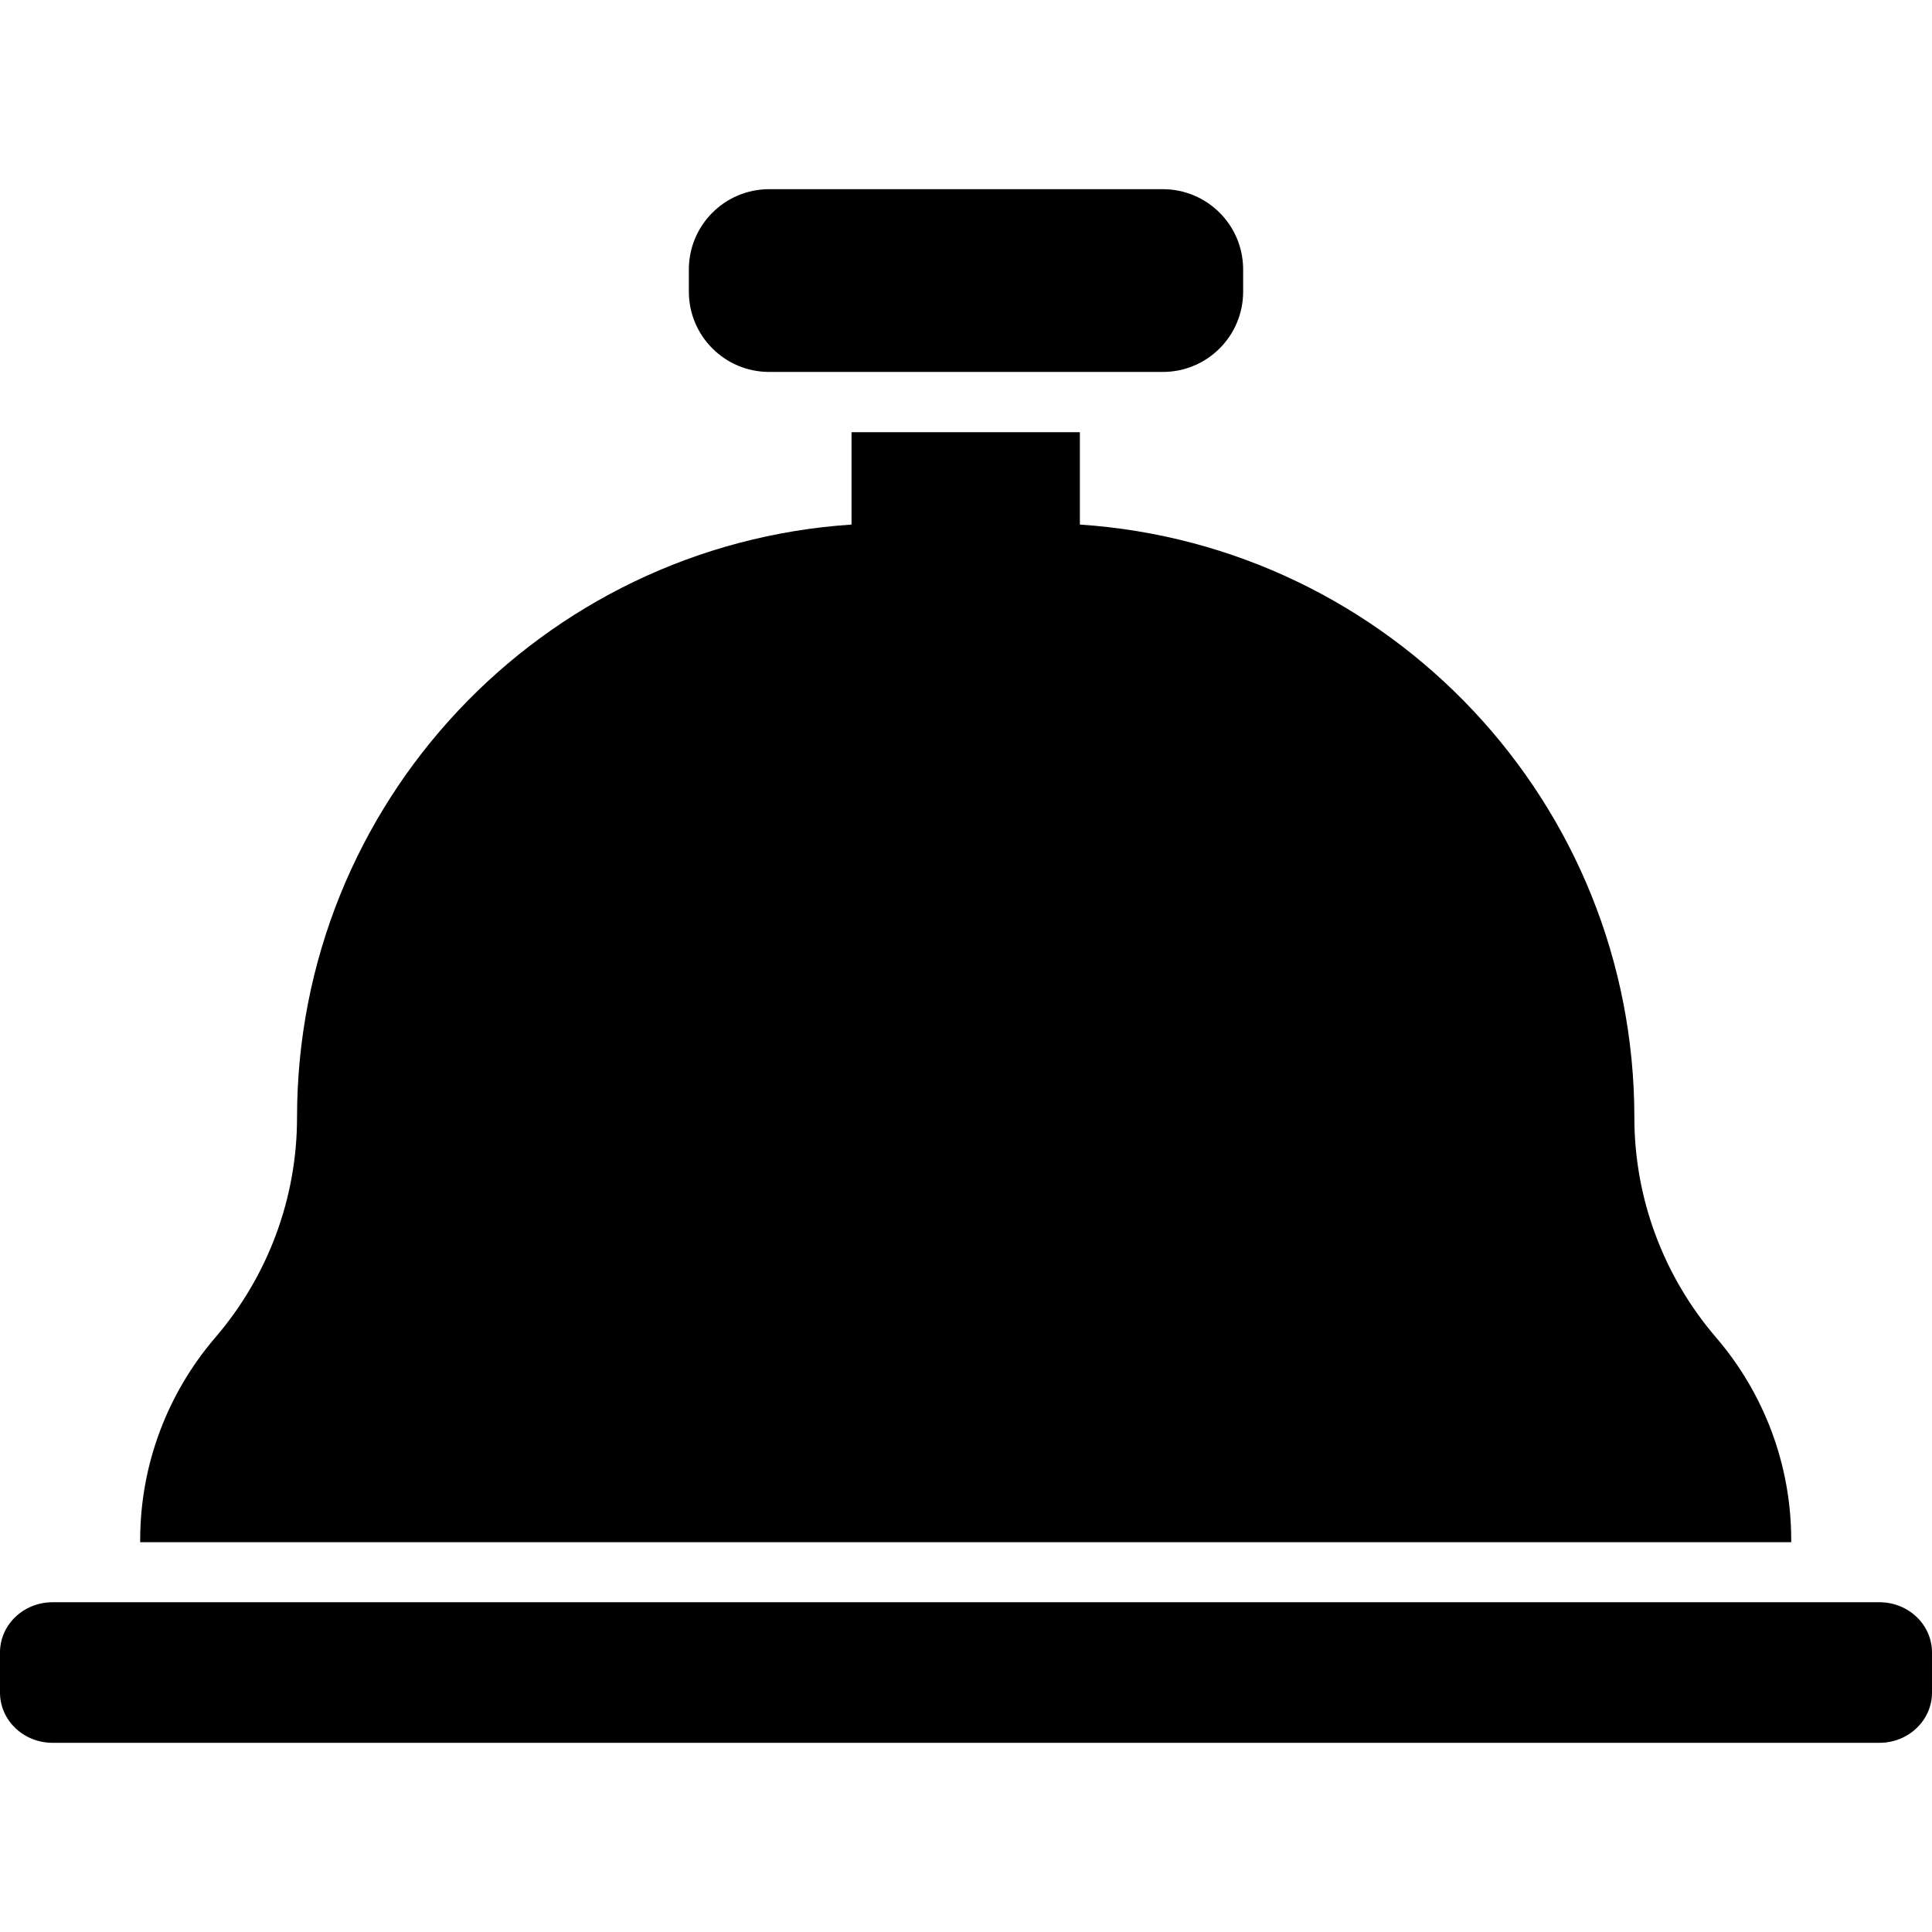
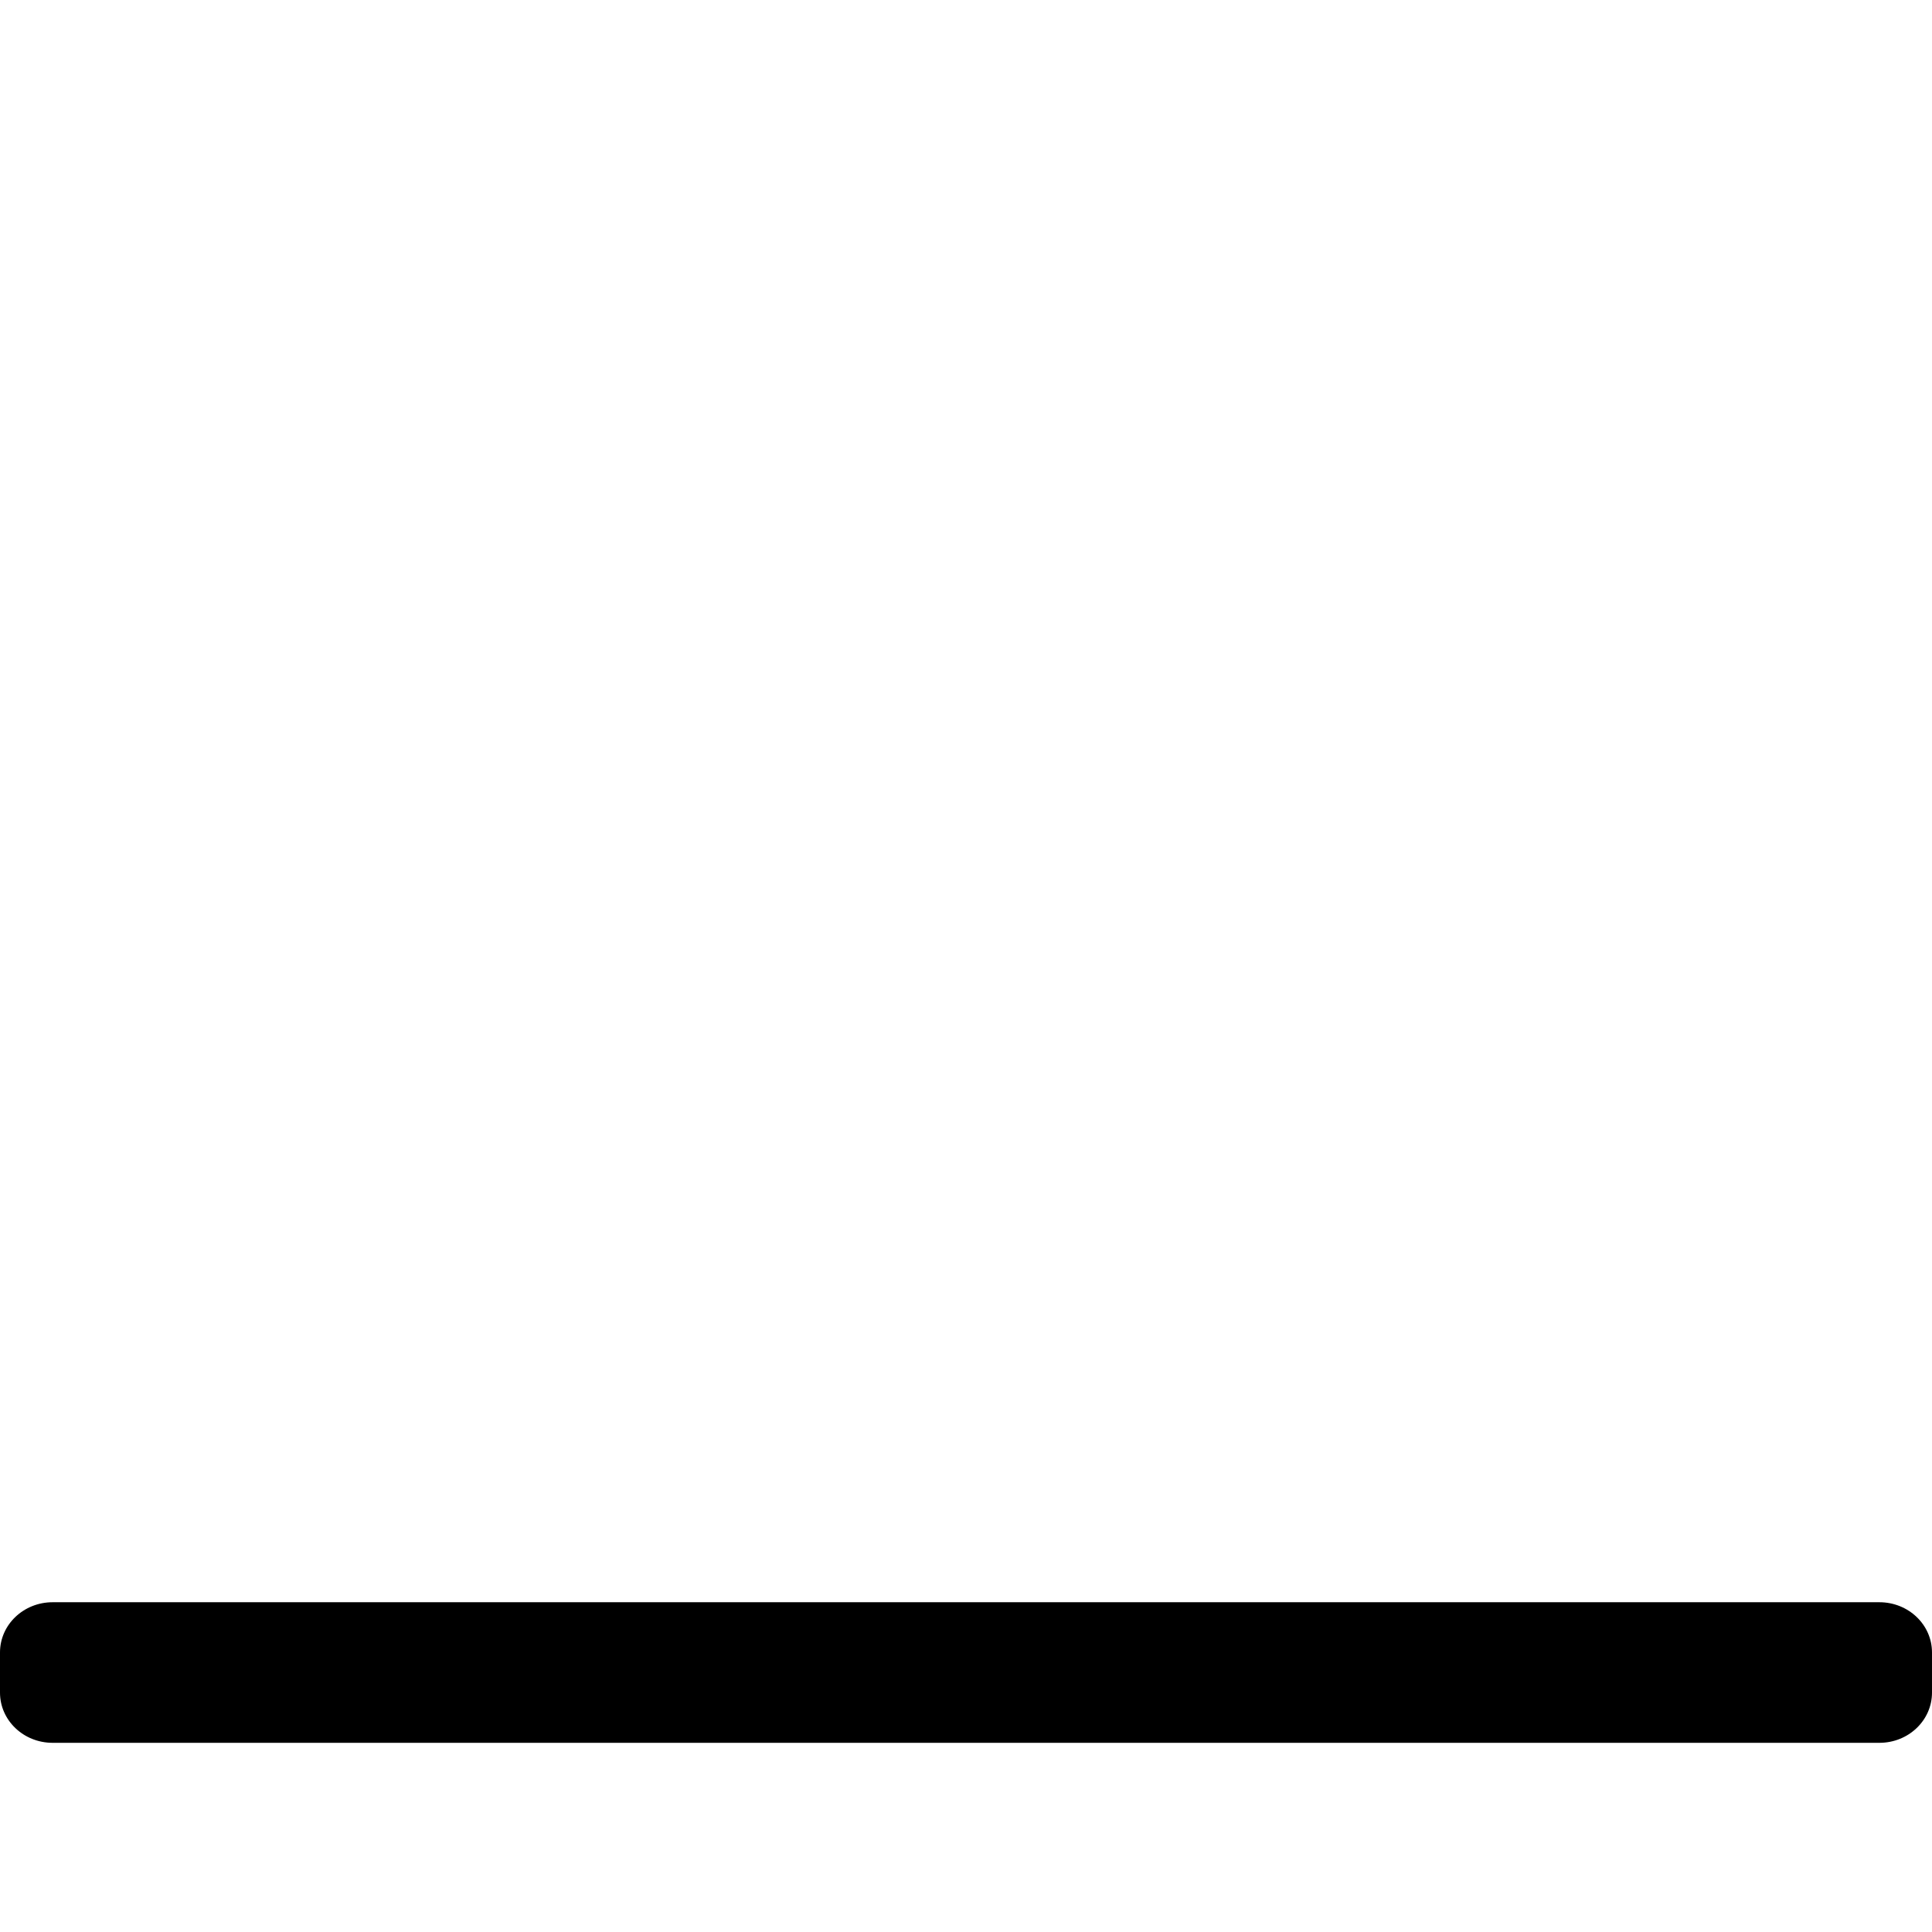
<svg xmlns="http://www.w3.org/2000/svg" version="1.1" id="Capa_1" x="0px" y="0px" width="962px" height="962px" viewBox="0 0 962 962" style="enable-background:new 0 0 962 962;" xml:space="preserve">
  <g>
    <g>
-       <path d="M147.9,556.5L147.9,556.5c0,40.2-14.5,79-40.7,109.5c-23.7,27.6-37.4,63.2-37.4,100.8v1.101H891.9V766.8    c0-37.5-13.601-73.1-37.4-100.8c-26.2-30.5-40.7-69.3-40.7-109.5l0,0c0-156.8-121.899-285.1-276.1-295.3v-46H424v46    C269.8,271.4,147.9,399.7,147.9,556.5z" />
      <path d="M935.8,797.8H26.2C11.7,797.8,0,809,0,822.8v20c0,13.8,11.7,25,26.2,25h909.6c14.5,0,26.2-11.2,26.2-25v-20    C962,809,950.3,797.8,935.8,797.8z" />
-       <path d="M579,185.2c22.1,0,40-17.9,40-40v-11c0-22.1-17.9-40-40-40H383c-22.1,0-40,17.9-40,40v11c0,22.1,17.9,40,40,40H579z" />
    </g>
  </g>
  <g>
</g>
  <g>
</g>
  <g>
</g>
  <g>
</g>
  <g>
</g>
  <g>
</g>
  <g>
</g>
  <g>
</g>
  <g>
</g>
  <g>
</g>
  <g>
</g>
  <g>
</g>
  <g>
</g>
  <g>
</g>
  <g>
</g>
</svg>